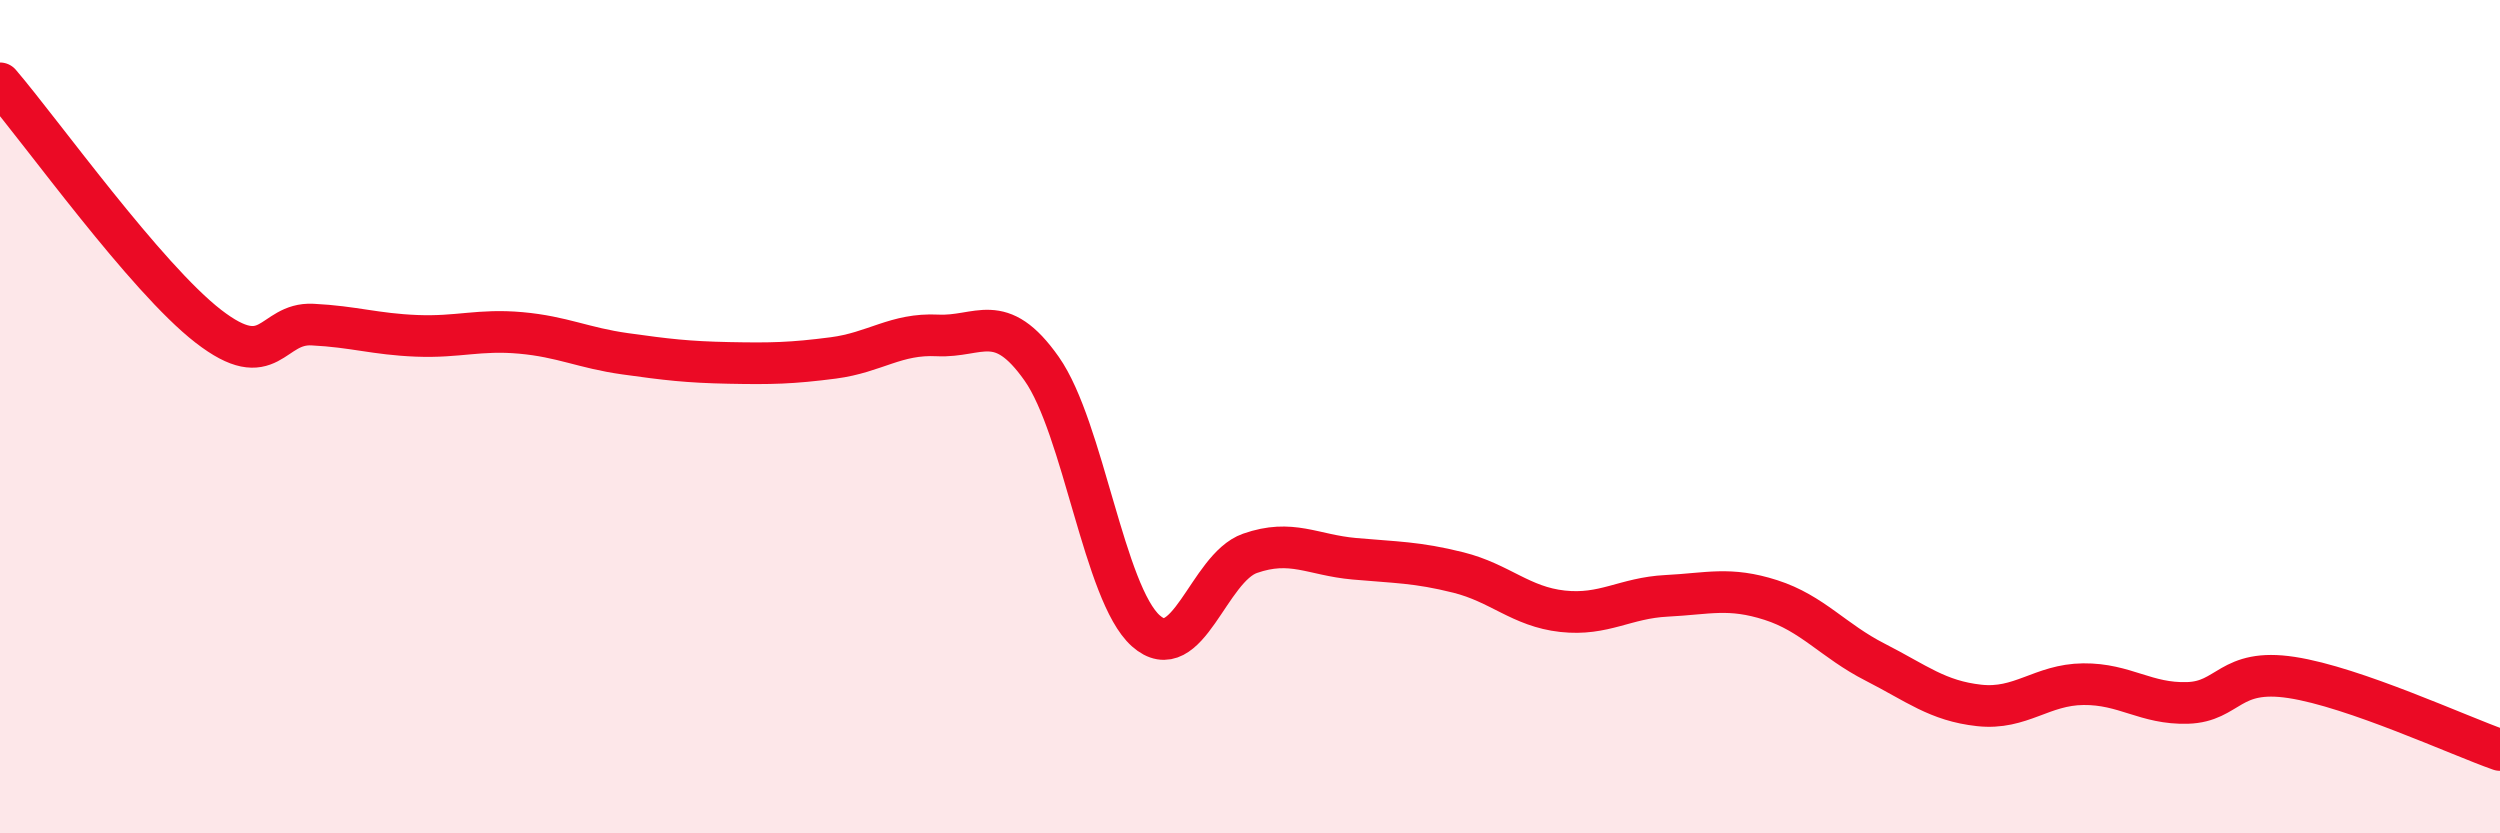
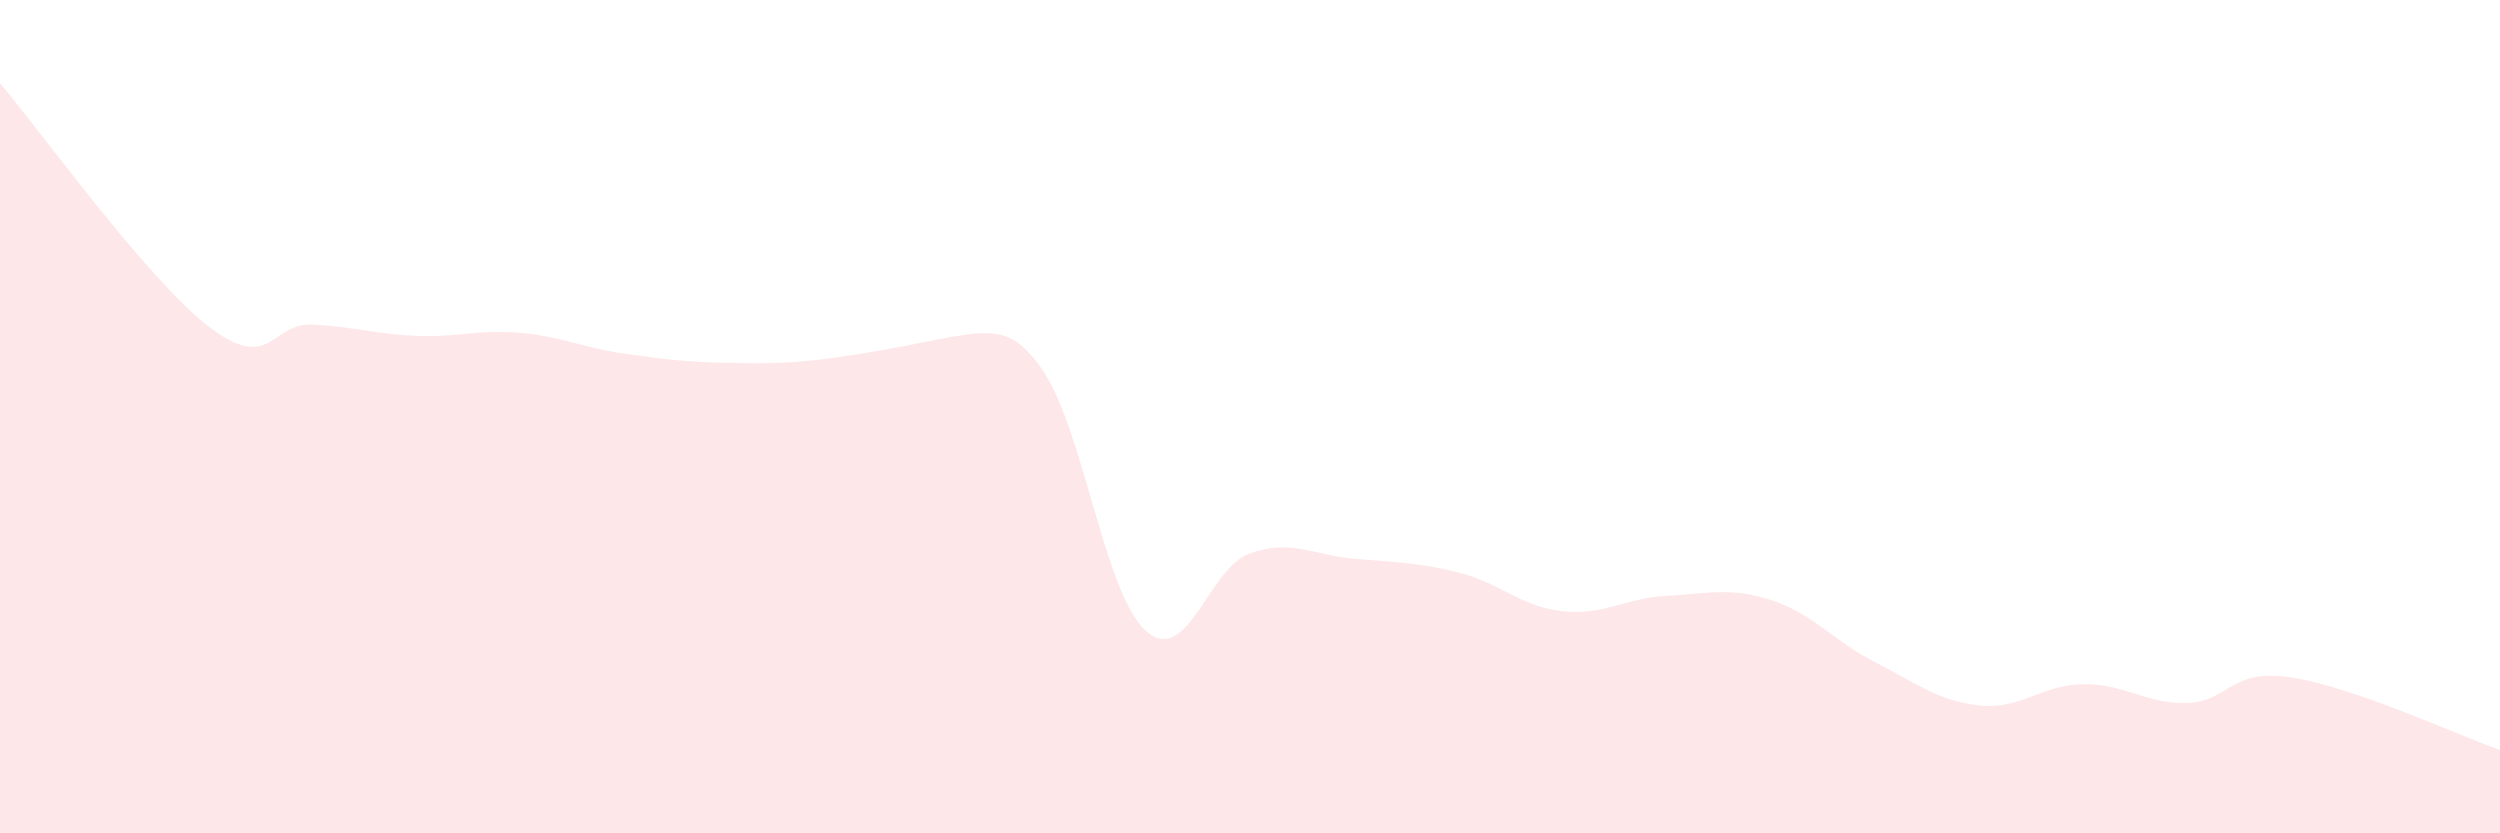
<svg xmlns="http://www.w3.org/2000/svg" width="60" height="20" viewBox="0 0 60 20">
-   <path d="M 0,2 C 1,3.17 3.5,6.67 5,7.83 C 6.5,8.99 6.5,7.74 7.5,7.79 C 8.5,7.84 9,8.02 10,8.06 C 11,8.1 11.5,7.9 12.5,7.99 C 13.5,8.08 14,8.35 15,8.49 C 16,8.63 16.5,8.69 17.5,8.71 C 18.5,8.73 19,8.72 20,8.59 C 21,8.46 21.5,8 22.5,8.05 C 23.5,8.1 24,7.43 25,8.85 C 26,10.27 26.5,14.25 27.5,15.14 C 28.5,16.03 29,13.63 30,13.28 C 31,12.93 31.5,13.32 32.5,13.41 C 33.5,13.5 34,13.49 35,13.74 C 36,13.99 36.5,14.56 37.5,14.67 C 38.5,14.78 39,14.35 40,14.3 C 41,14.25 41.5,14.08 42.5,14.4 C 43.5,14.72 44,15.38 45,15.89 C 46,16.4 46.5,16.82 47.5,16.93 C 48.5,17.04 49,16.43 50,16.42 C 51,16.41 51.5,16.9 52.5,16.87 C 53.5,16.84 53.5,16.03 55,16.26 C 56.5,16.49 59,17.65 60,18L60 20L0 20Z" fill="#EB0A25" opacity="0.1" stroke-linecap="round" stroke-linejoin="round" />
-   <path d="M 0,2 C 1,3.17 3.5,6.67 5,7.83 C 6.5,8.99 6.5,7.74 7.5,7.79 C 8.5,7.84 9,8.02 10,8.06 C 11,8.1 11.5,7.9 12.5,7.99 C 13.5,8.08 14,8.35 15,8.49 C 16,8.63 16.5,8.69 17.5,8.71 C 18.5,8.73 19,8.72 20,8.59 C 21,8.46 21.5,8 22.5,8.05 C 23.5,8.1 24,7.43 25,8.85 C 26,10.27 26.5,14.25 27.5,15.14 C 28.5,16.03 29,13.63 30,13.28 C 31,12.93 31.5,13.32 32.5,13.41 C 33.5,13.5 34,13.49 35,13.74 C 36,13.99 36.5,14.56 37.5,14.67 C 38.5,14.78 39,14.35 40,14.3 C 41,14.25 41.5,14.08 42.5,14.4 C 43.5,14.72 44,15.38 45,15.89 C 46,16.4 46.5,16.82 47.5,16.93 C 48.5,17.04 49,16.43 50,16.42 C 51,16.41 51.5,16.9 52.5,16.87 C 53.5,16.84 53.5,16.03 55,16.26 C 56.5,16.49 59,17.65 60,18" stroke="#EB0A25" stroke-width="1" fill="none" stroke-linecap="round" stroke-linejoin="round" />
+   <path d="M 0,2 C 1,3.17 3.5,6.67 5,7.83 C 6.5,8.99 6.5,7.74 7.5,7.79 C 8.5,7.84 9,8.02 10,8.06 C 11,8.1 11.5,7.9 12.5,7.99 C 13.5,8.08 14,8.35 15,8.49 C 16,8.63 16.5,8.69 17.5,8.71 C 18.5,8.73 19,8.72 20,8.59 C 23.5,8.1 24,7.43 25,8.85 C 26,10.27 26.5,14.25 27.5,15.14 C 28.5,16.03 29,13.63 30,13.28 C 31,12.93 31.5,13.32 32.5,13.41 C 33.5,13.5 34,13.49 35,13.74 C 36,13.99 36.5,14.56 37.5,14.67 C 38.5,14.78 39,14.35 40,14.3 C 41,14.25 41.5,14.08 42.5,14.4 C 43.5,14.72 44,15.38 45,15.89 C 46,16.4 46.5,16.82 47.5,16.93 C 48.5,17.04 49,16.43 50,16.42 C 51,16.41 51.5,16.9 52.5,16.87 C 53.5,16.84 53.5,16.03 55,16.26 C 56.5,16.49 59,17.65 60,18L60 20L0 20Z" fill="#EB0A25" opacity="0.1" stroke-linecap="round" stroke-linejoin="round" />
</svg>